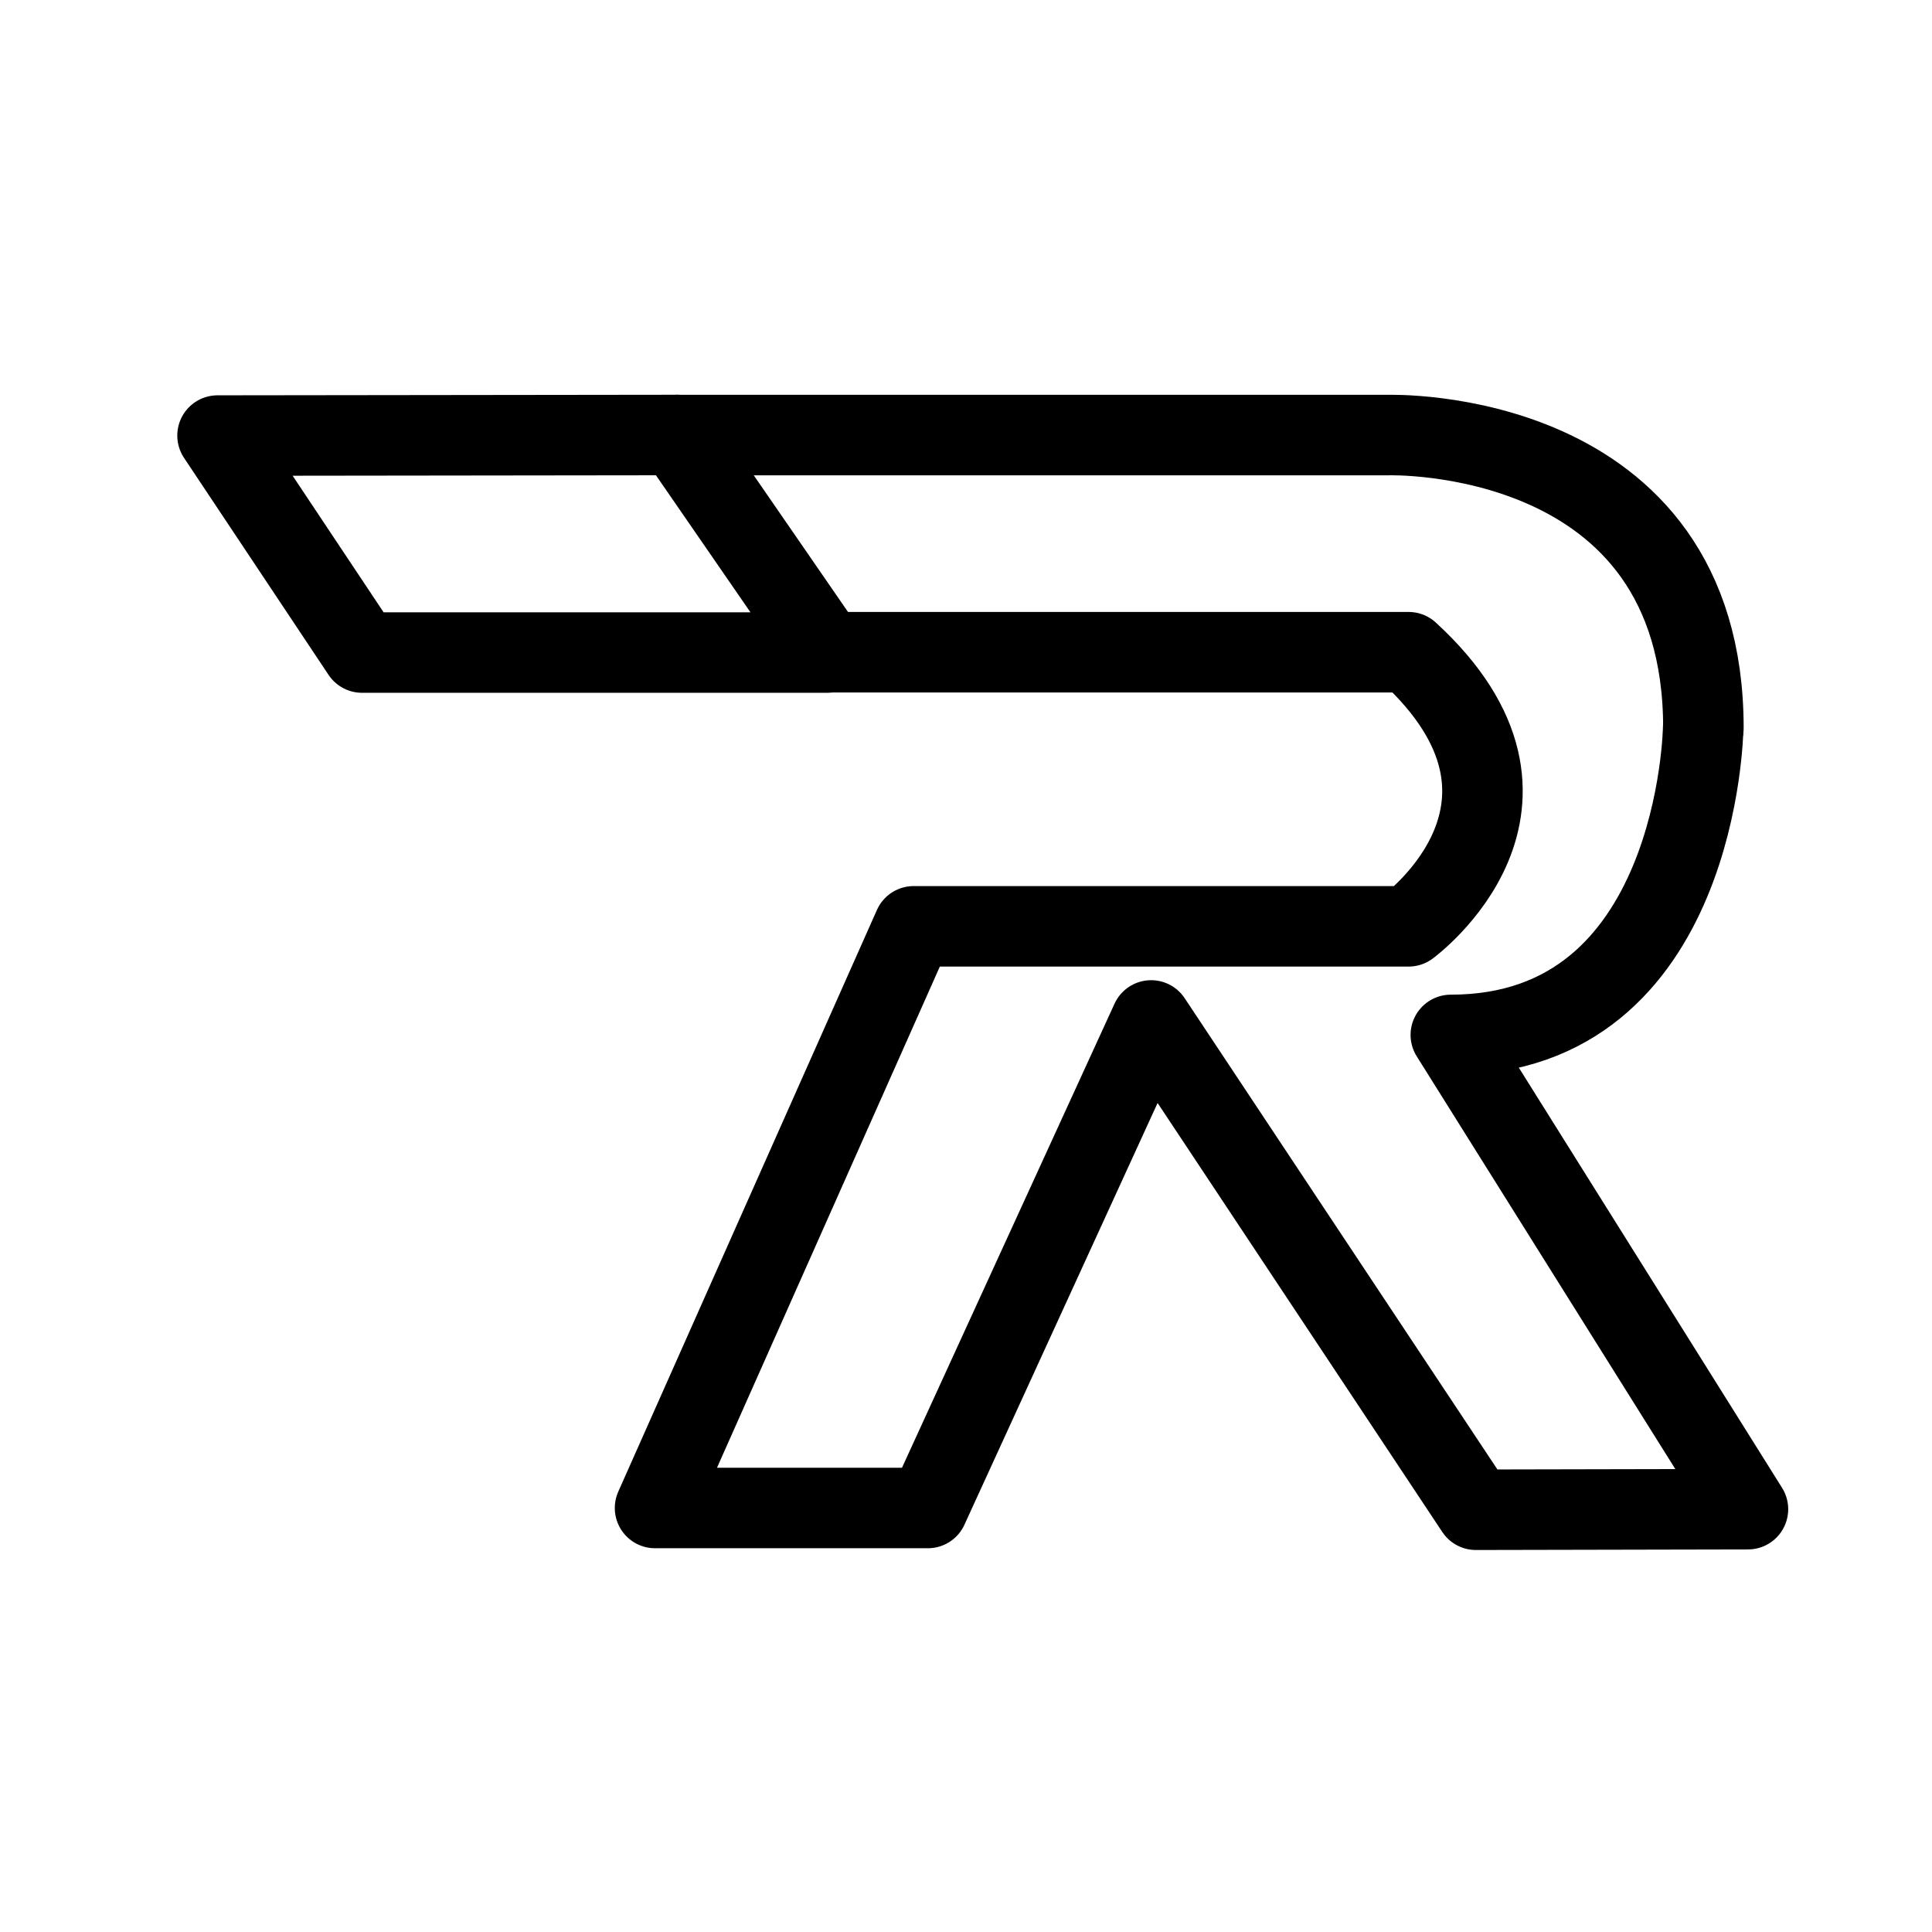
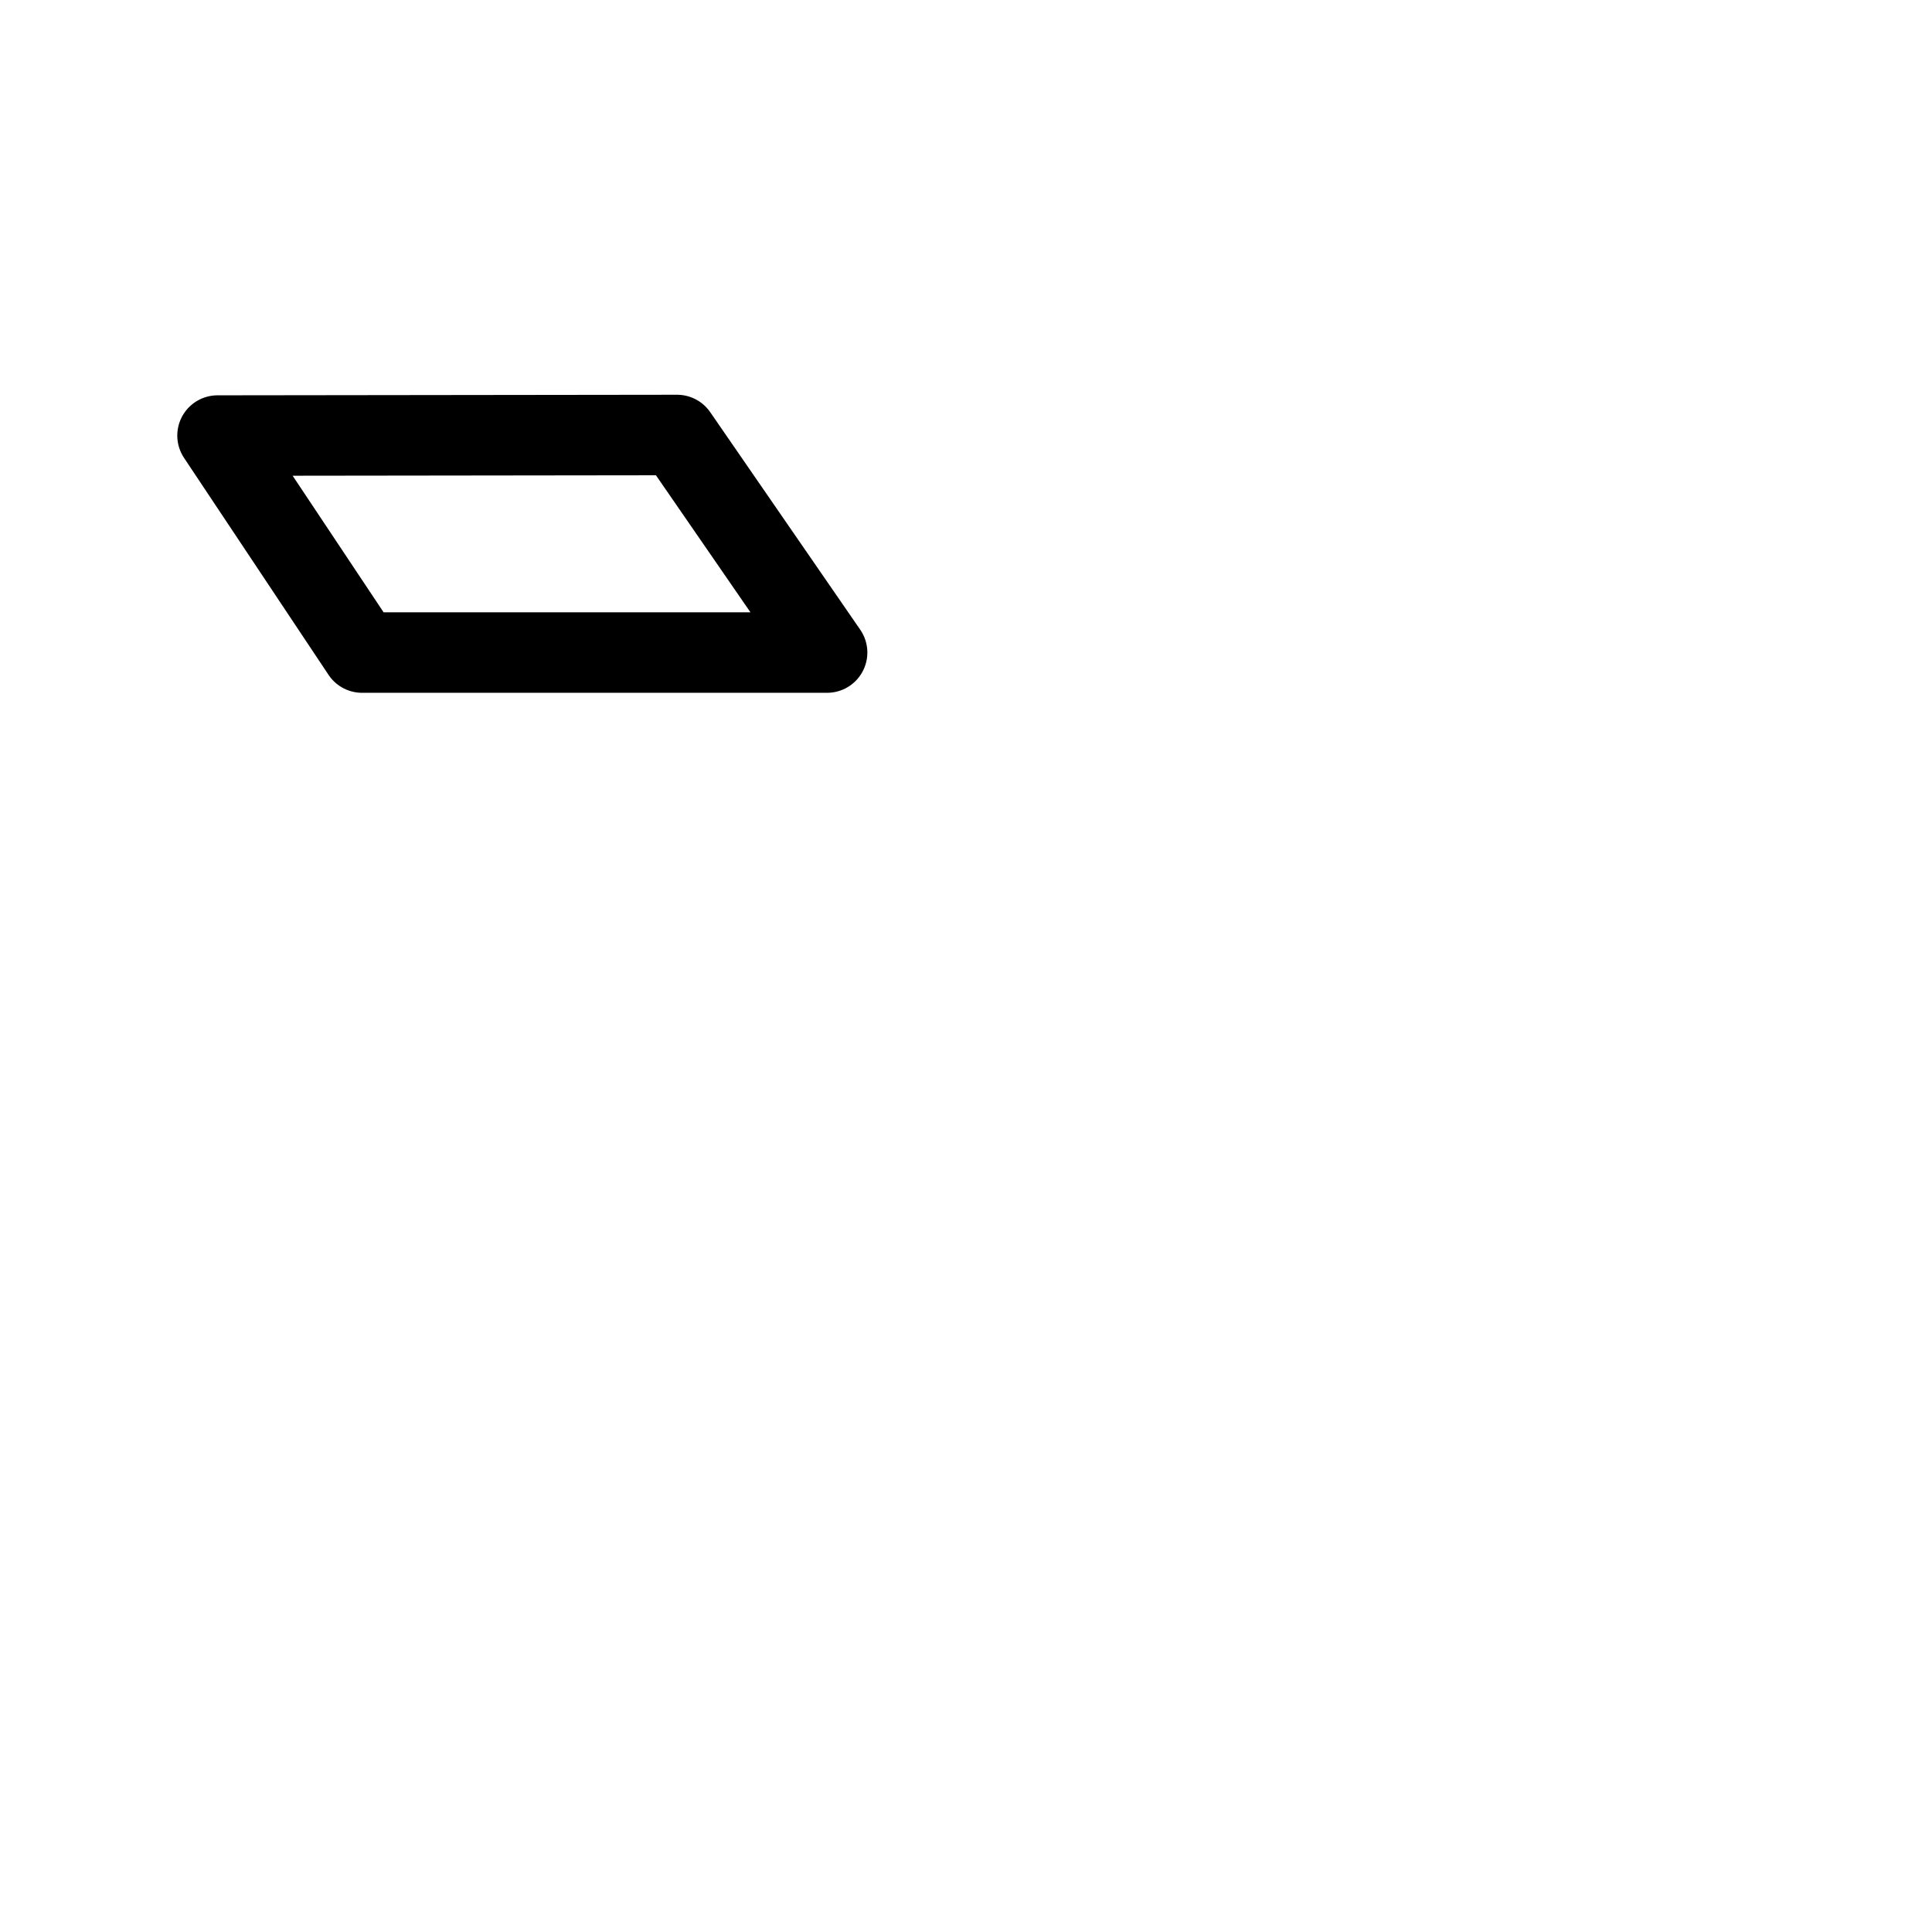
<svg xmlns="http://www.w3.org/2000/svg" width="800px" height="800px" viewBox="0 0 192 192">
  <g fill="none">
    <path d="m21.618 43.286 14.361 21.563h46.217L67.286 43.23Z" style="fill:#000000;fill-opacity:0;stroke:#000000;stroke-width:8;stroke-linecap:round;stroke-linejoin:round;stroke-miterlimit:6;stroke-dasharray:none;paint-order:stroke fill markers" />
-     <path d="M71.776 47.754h63.707s56.268 12.332 0 54.981M77.918 39.389l29.13 29.897" style="fill:#000000;fill-opacity:0;stroke:#4f0000;stroke-width:12;stroke-linecap:round;stroke-linejoin:round;stroke-miterlimit:6;stroke-dasharray:none;stroke-opacity:0;paint-order:stroke fill markers" />
-     <path d="M67.257 43.237h70.67s31.355-1.02 31.355 29.105" style="fill:#000000;fill-opacity:0;stroke:#000000;stroke-width:8;stroke-linecap:round;stroke-linejoin:round;stroke-miterlimit:6;stroke-dasharray:none;stroke-opacity:1;paint-order:stroke fill markers" />
-     <path d="M169.26 72.328s-.41 30.521-25.08 30.521l29.53 47.132-27.042.056-32.27-48.627-22.192 48.453H65.098l25.704-57.806h49.184s16.513-12.09 0-27.241H82.582" style="fill:#000000;fill-opacity:0;stroke:#000000;stroke-width:8;stroke-linecap:round;stroke-linejoin:round;stroke-miterlimit:6;stroke-dasharray:none;stroke-opacity:1;paint-order:stroke fill markers" />
  </g>
</svg>